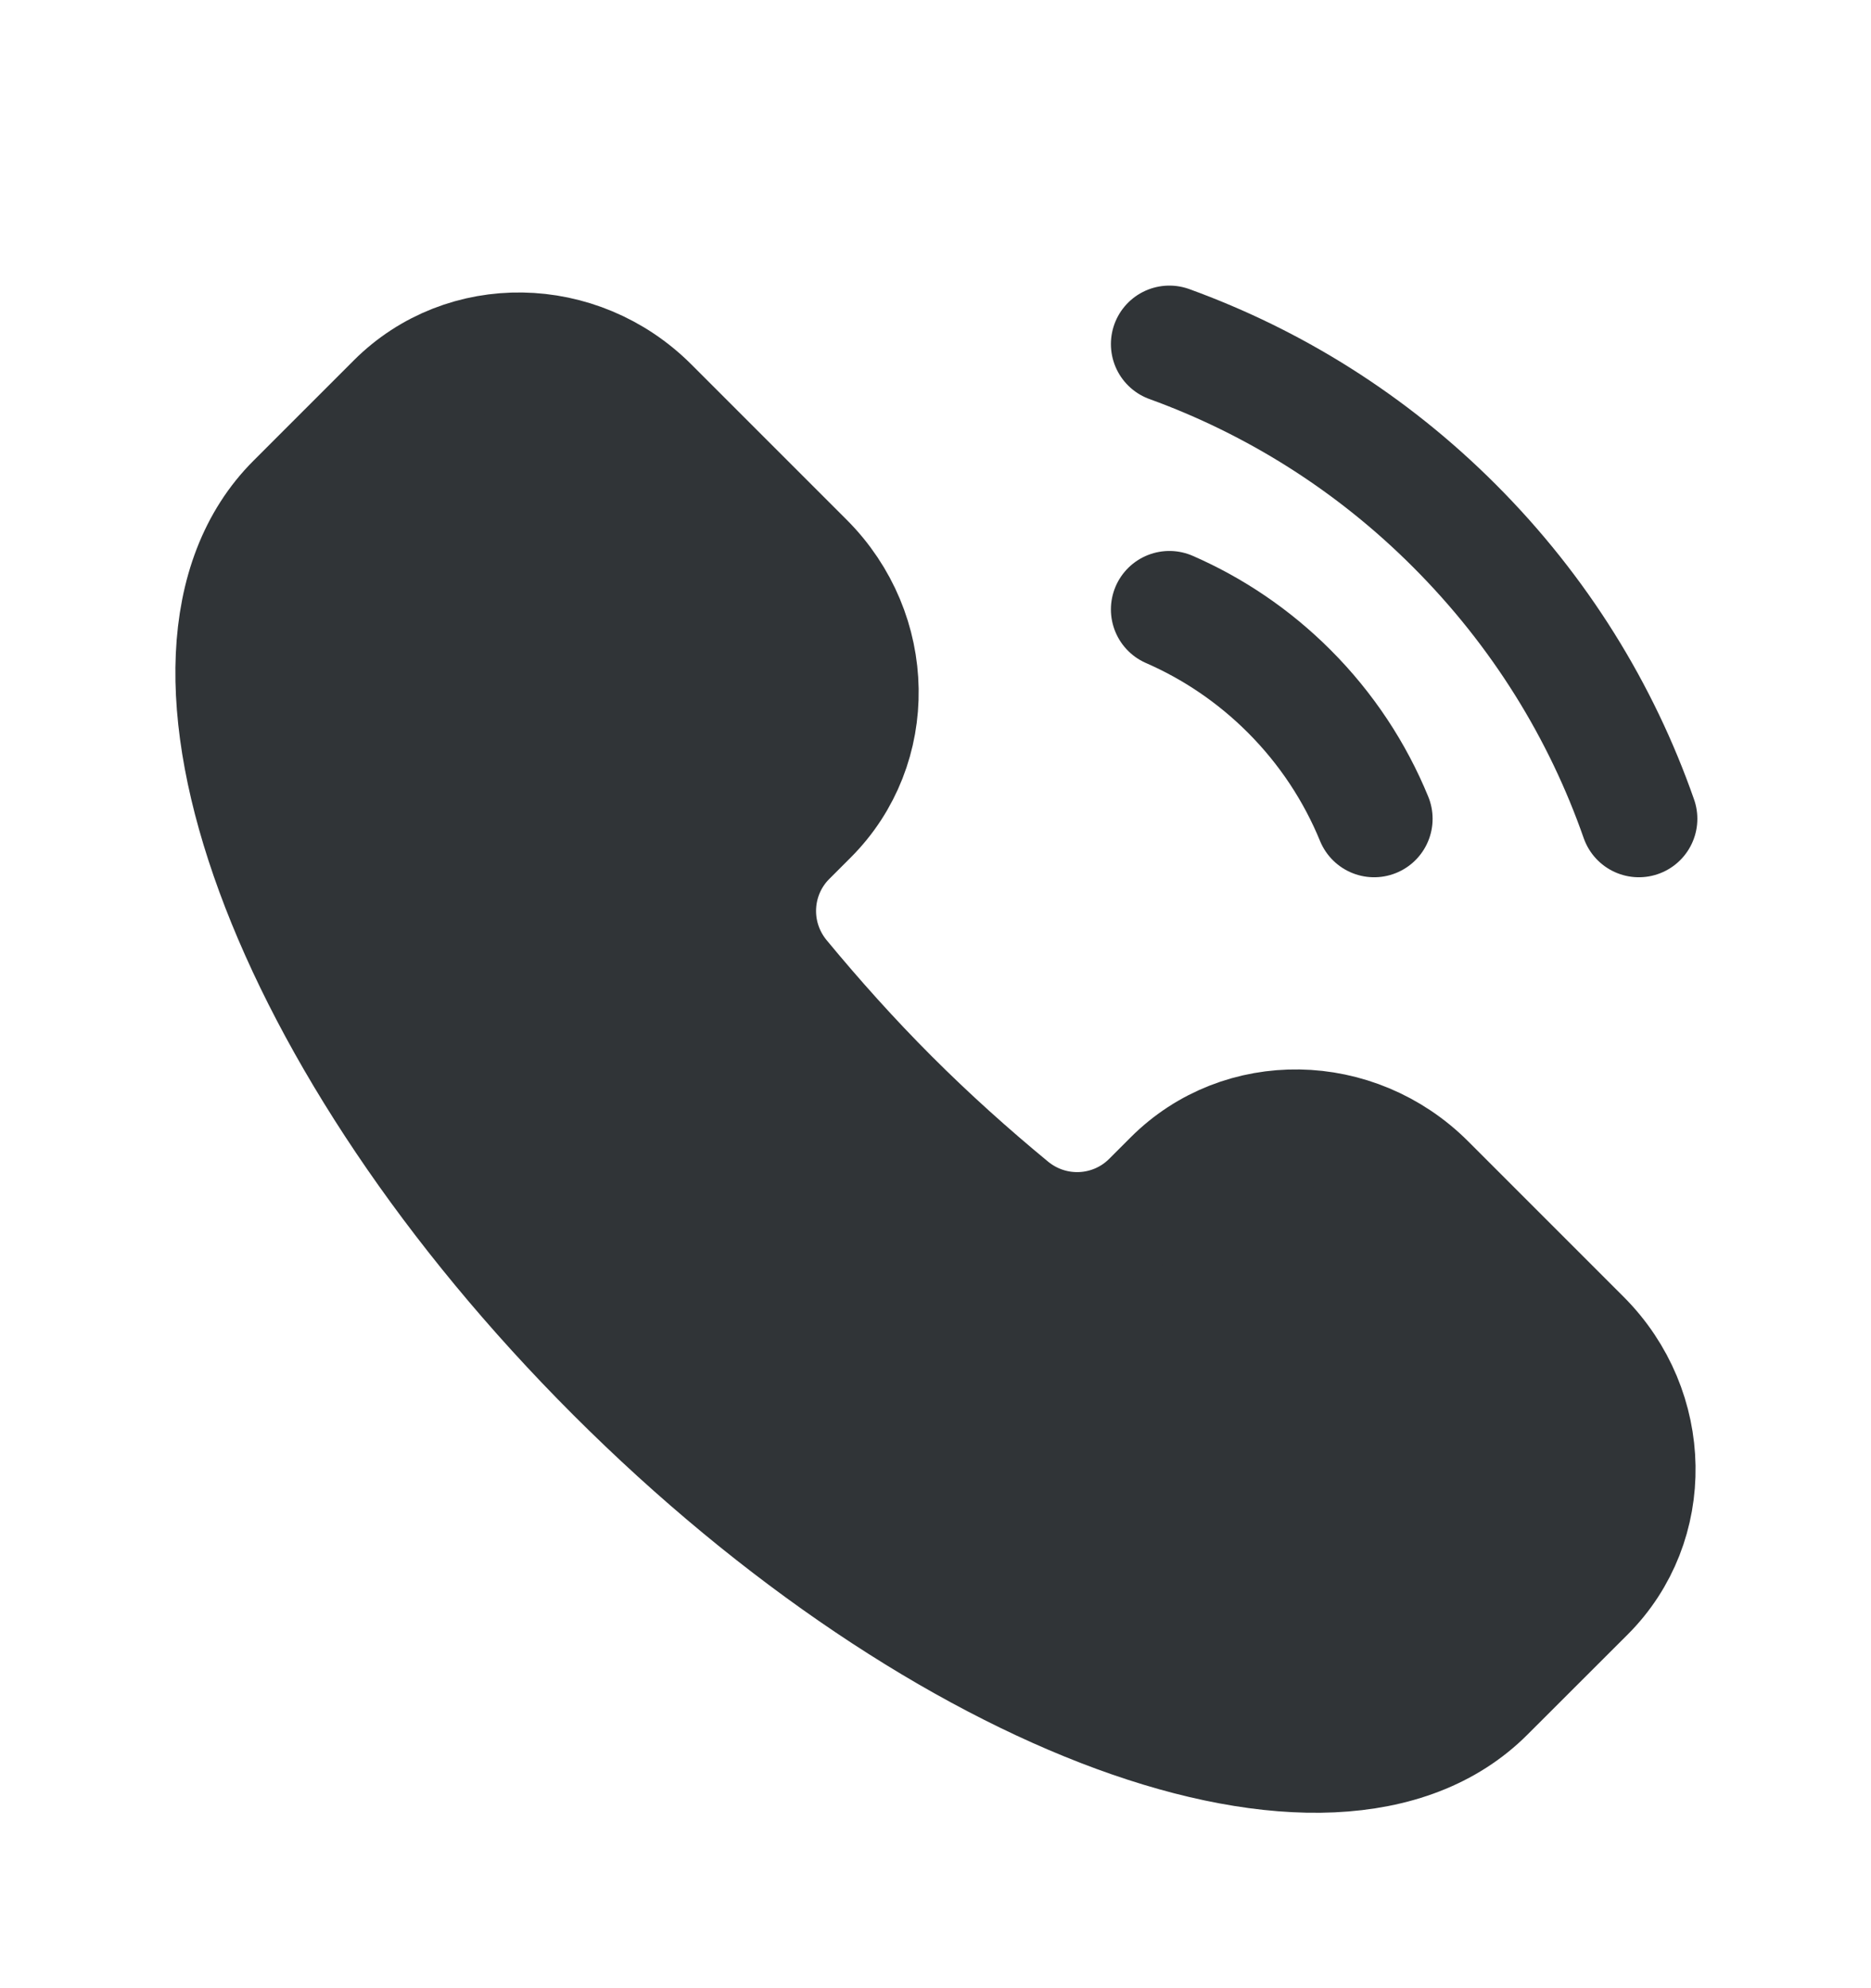
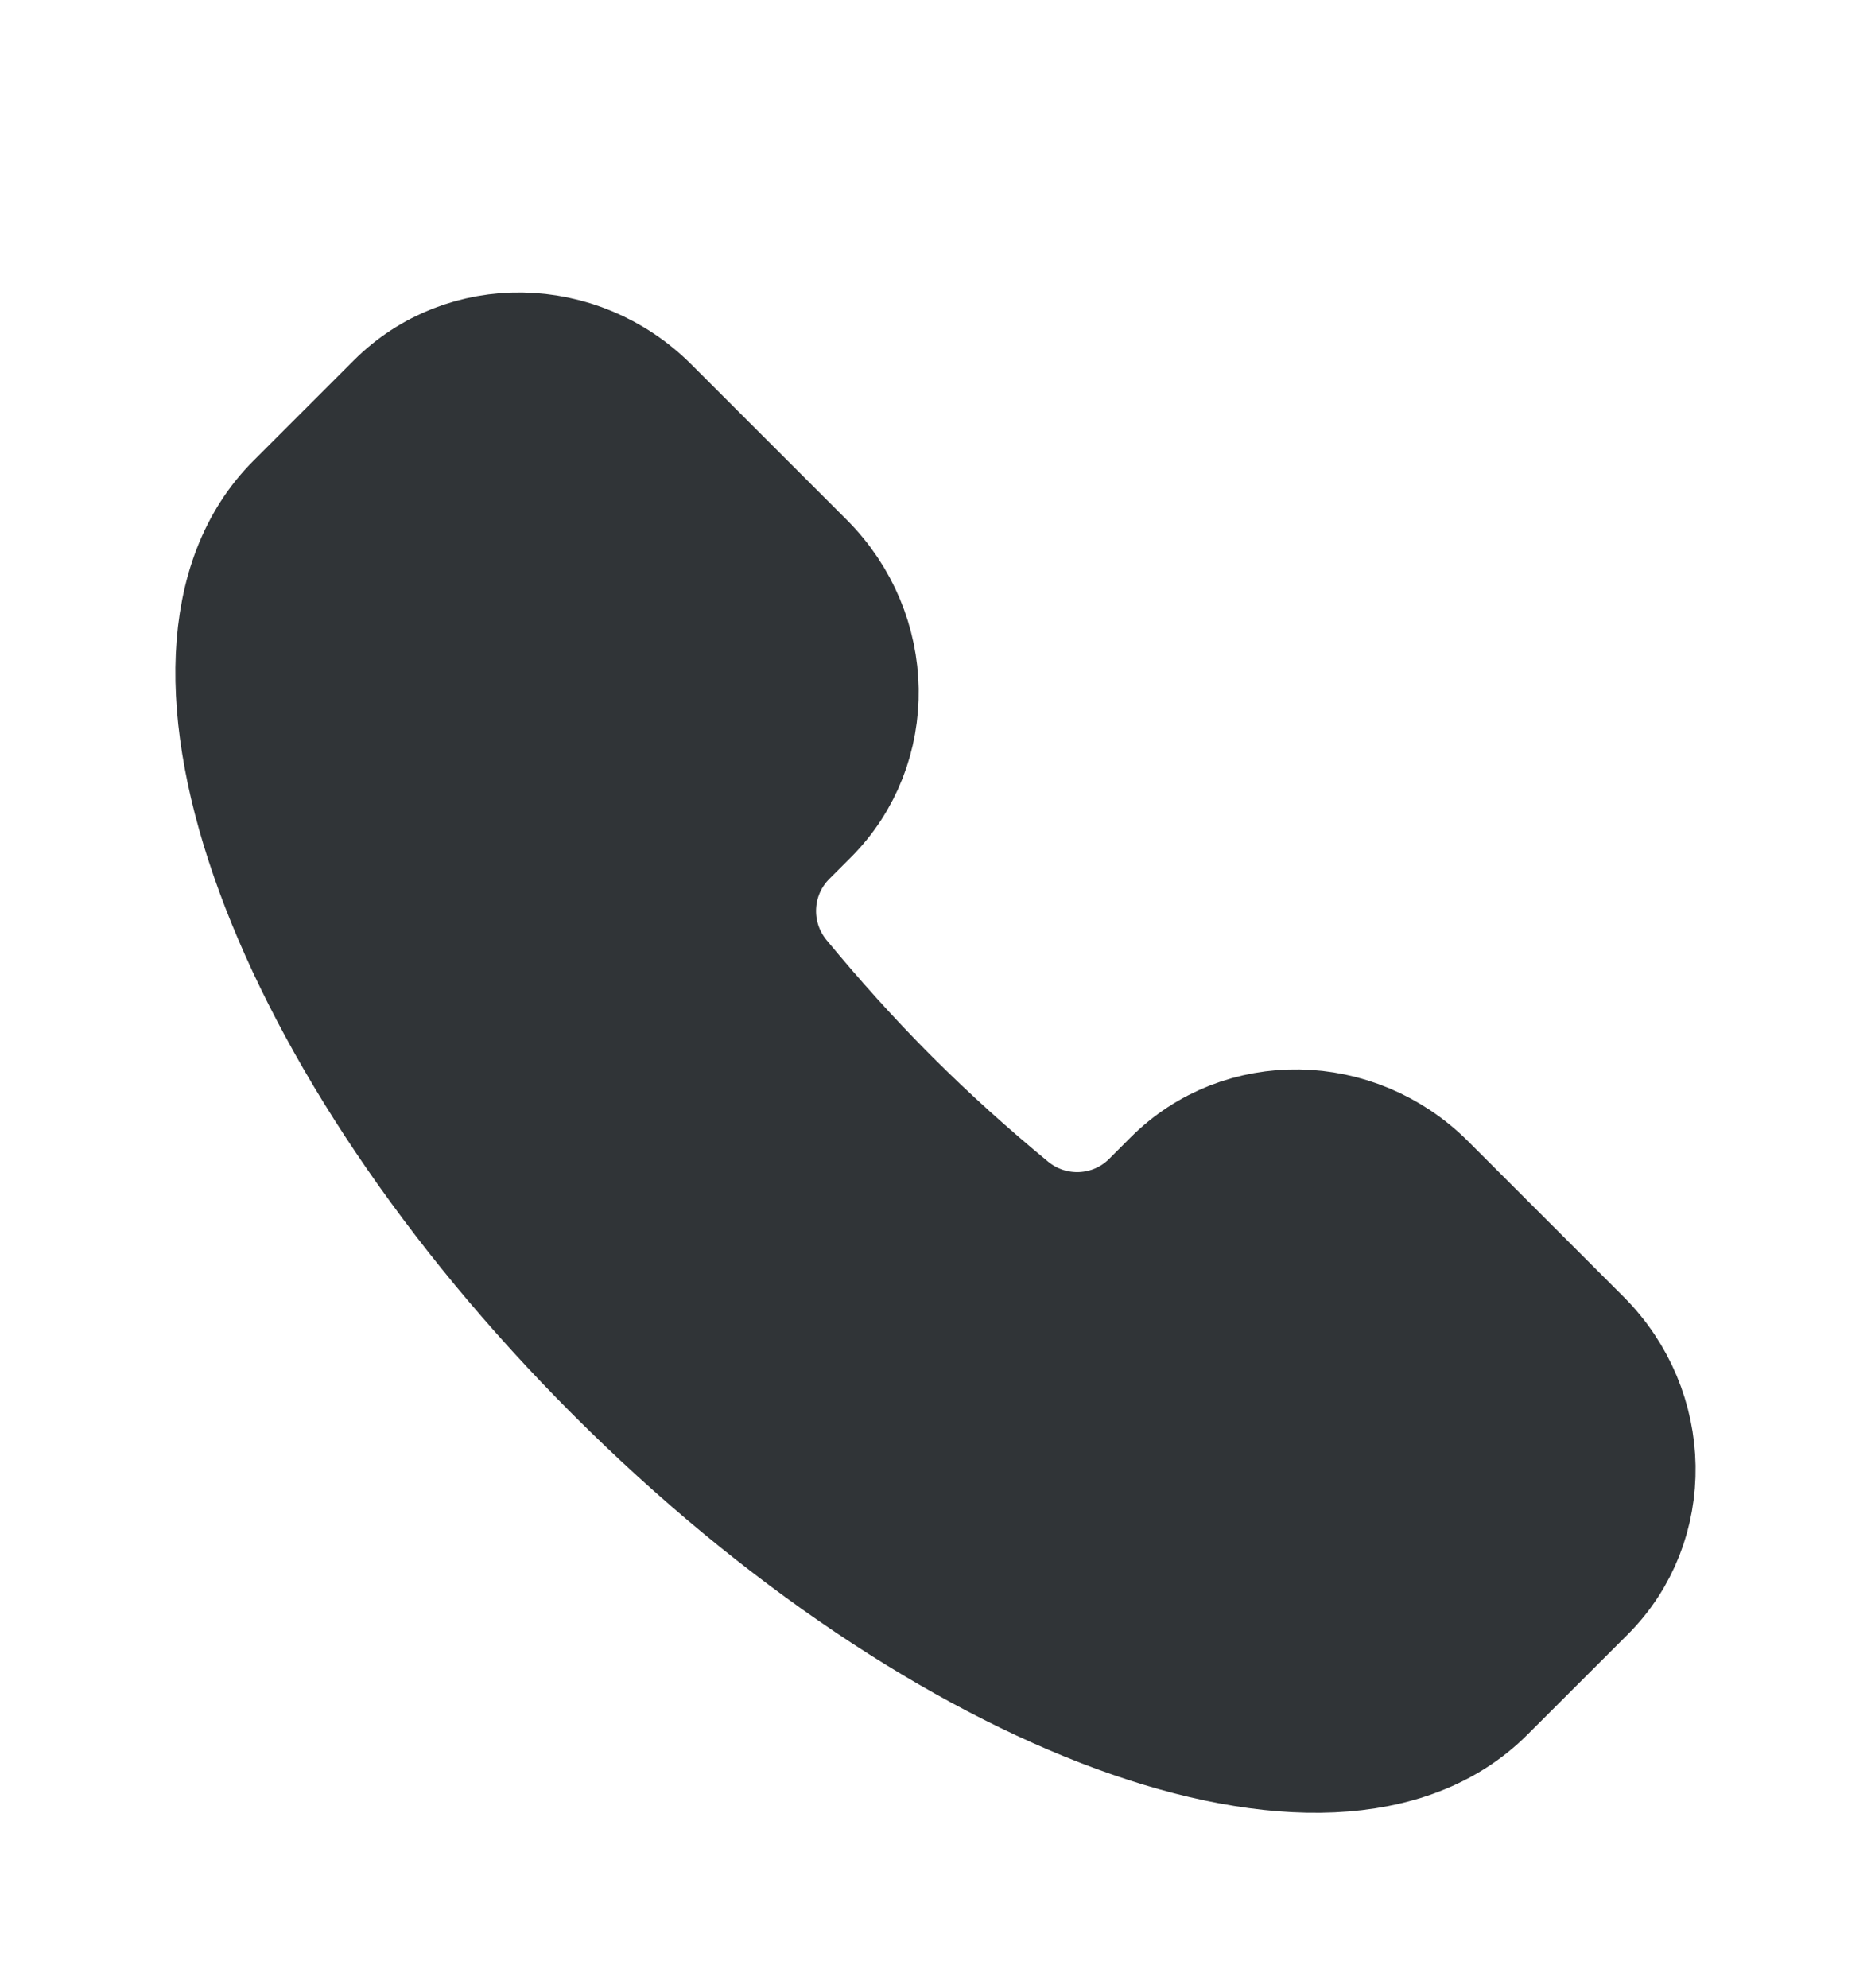
<svg xmlns="http://www.w3.org/2000/svg" width="16" height="17" viewBox="0 0 16 17" fill="none">
  <path d="M12.708 14.479C11.405 15.782 8.069 14.558 5.256 11.745C2.442 8.932 1.218 5.596 2.521 4.293L3.379 3.435C3.971 2.843 4.947 2.858 5.559 3.47L6.887 4.798C7.499 5.41 7.514 6.386 6.922 6.978L6.738 7.162C6.418 7.482 6.387 7.998 6.684 8.358C6.971 8.705 7.28 9.051 7.615 9.386C7.95 9.721 8.295 10.03 8.643 10.317C9.003 10.614 9.519 10.582 9.838 10.263L10.023 10.078C10.615 9.486 11.591 9.502 12.202 10.113L13.531 11.442C14.142 12.054 14.158 13.03 13.566 13.622L12.708 14.479Z" fill="#303437" />
-   <path d="M12.708 14.479C11.405 15.782 8.069 14.558 5.256 11.745C2.442 8.932 1.218 5.596 2.521 4.293L3.379 3.435C3.971 2.843 4.947 2.858 5.559 3.47L6.887 4.798C7.499 5.41 7.514 6.386 6.922 6.978L6.738 7.162C6.418 7.482 6.387 7.998 6.684 8.358C6.971 8.705 7.28 9.051 7.615 9.386C7.95 9.721 8.295 10.03 8.643 10.317C9.003 10.614 9.519 10.582 9.838 10.263L10.023 10.078C10.615 9.486 11.591 9.502 12.202 10.113L13.531 11.442C14.142 12.054 14.158 13.03 13.566 13.622L12.708 14.479Z" fill="#303437" />
  <path d="M12.708 14.479C11.405 15.782 8.069 14.558 5.256 11.745C2.442 8.932 1.218 5.596 2.521 4.293L3.379 3.435C3.971 2.843 4.947 2.858 5.559 3.47L6.887 4.798C7.499 5.41 7.514 6.386 6.922 6.978L6.738 7.162C6.418 7.482 6.387 7.998 6.684 8.358C6.971 8.705 7.28 9.051 7.615 9.386C7.95 9.721 8.295 10.03 8.643 10.317C9.003 10.614 9.519 10.582 9.838 10.263L10.023 10.078C10.615 9.486 11.591 9.502 12.202 10.113L13.531 11.442C14.142 12.054 14.158 13.03 13.566 13.622L12.708 14.479Z" stroke="#303437" />
-   <path d="M11.751 7.001C11.588 6.604 11.346 6.232 11.024 5.91C10.72 5.606 10.371 5.373 10 5.211" stroke="#303437" stroke-linecap="round" />
-   <path d="M10 2.942C10.89 3.265 11.725 3.782 12.438 4.496C13.169 5.227 13.695 6.086 14.015 7.001" stroke="#303437" stroke-linecap="round" />
</svg>